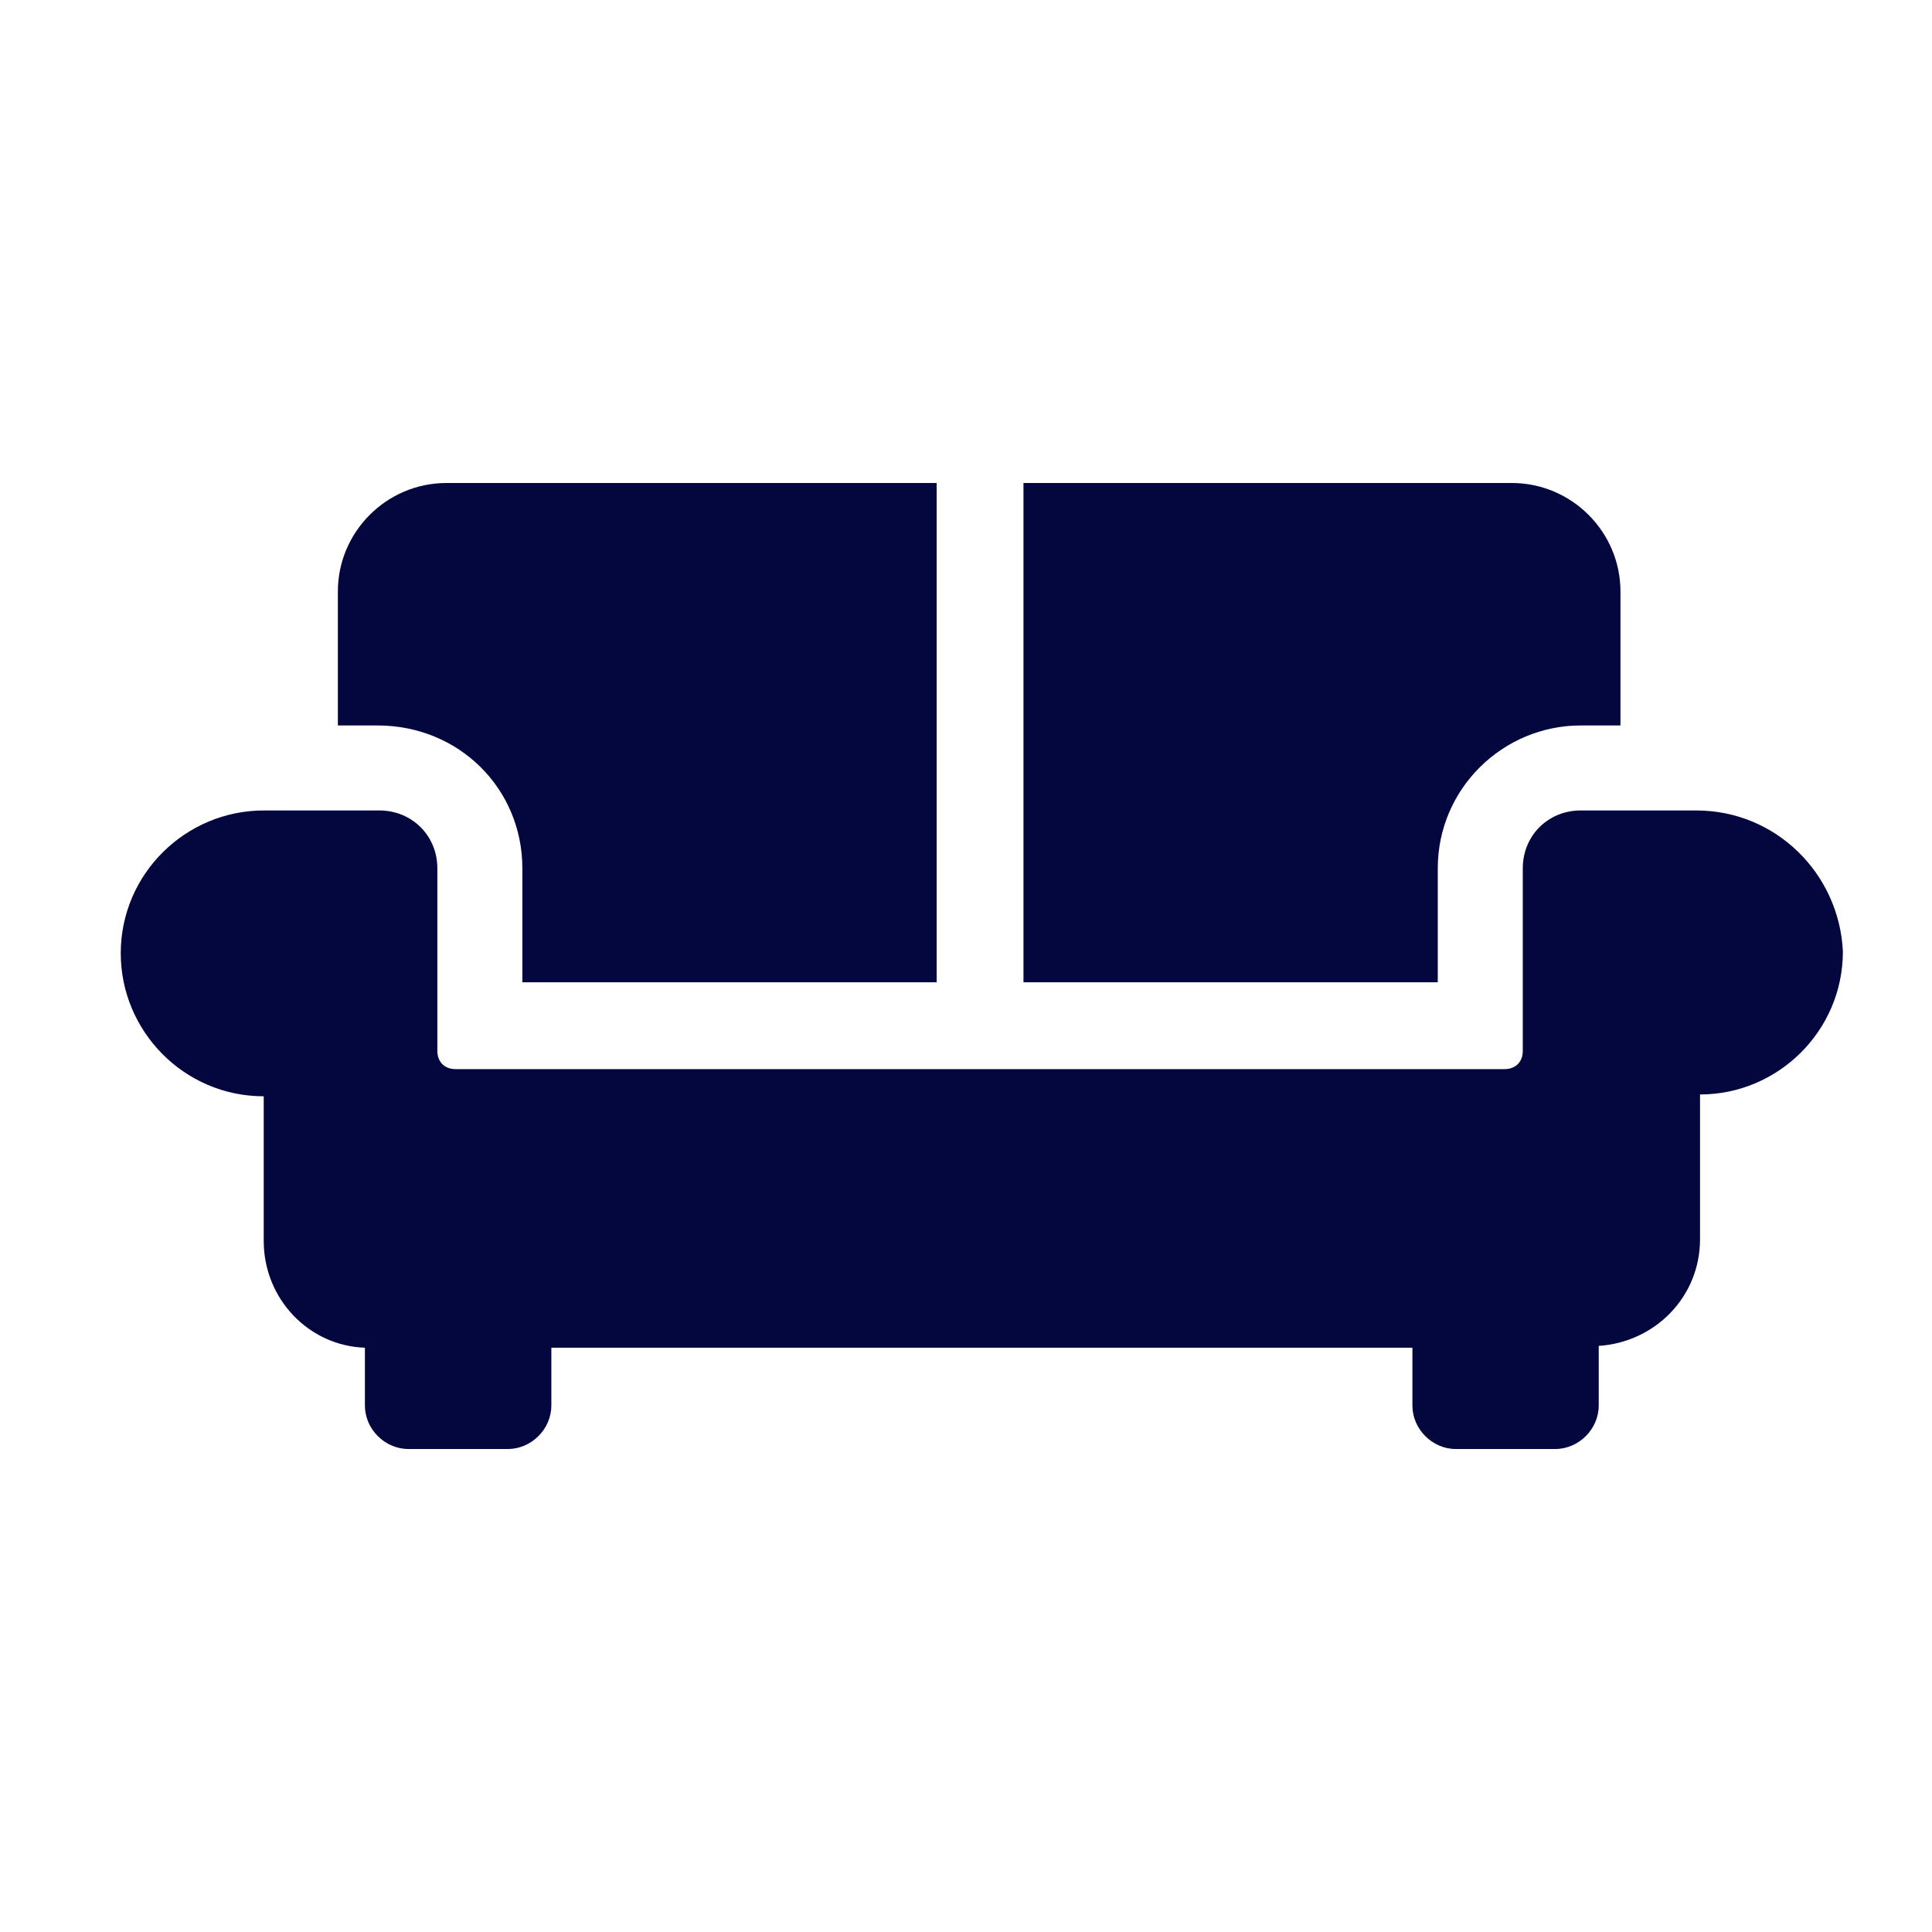
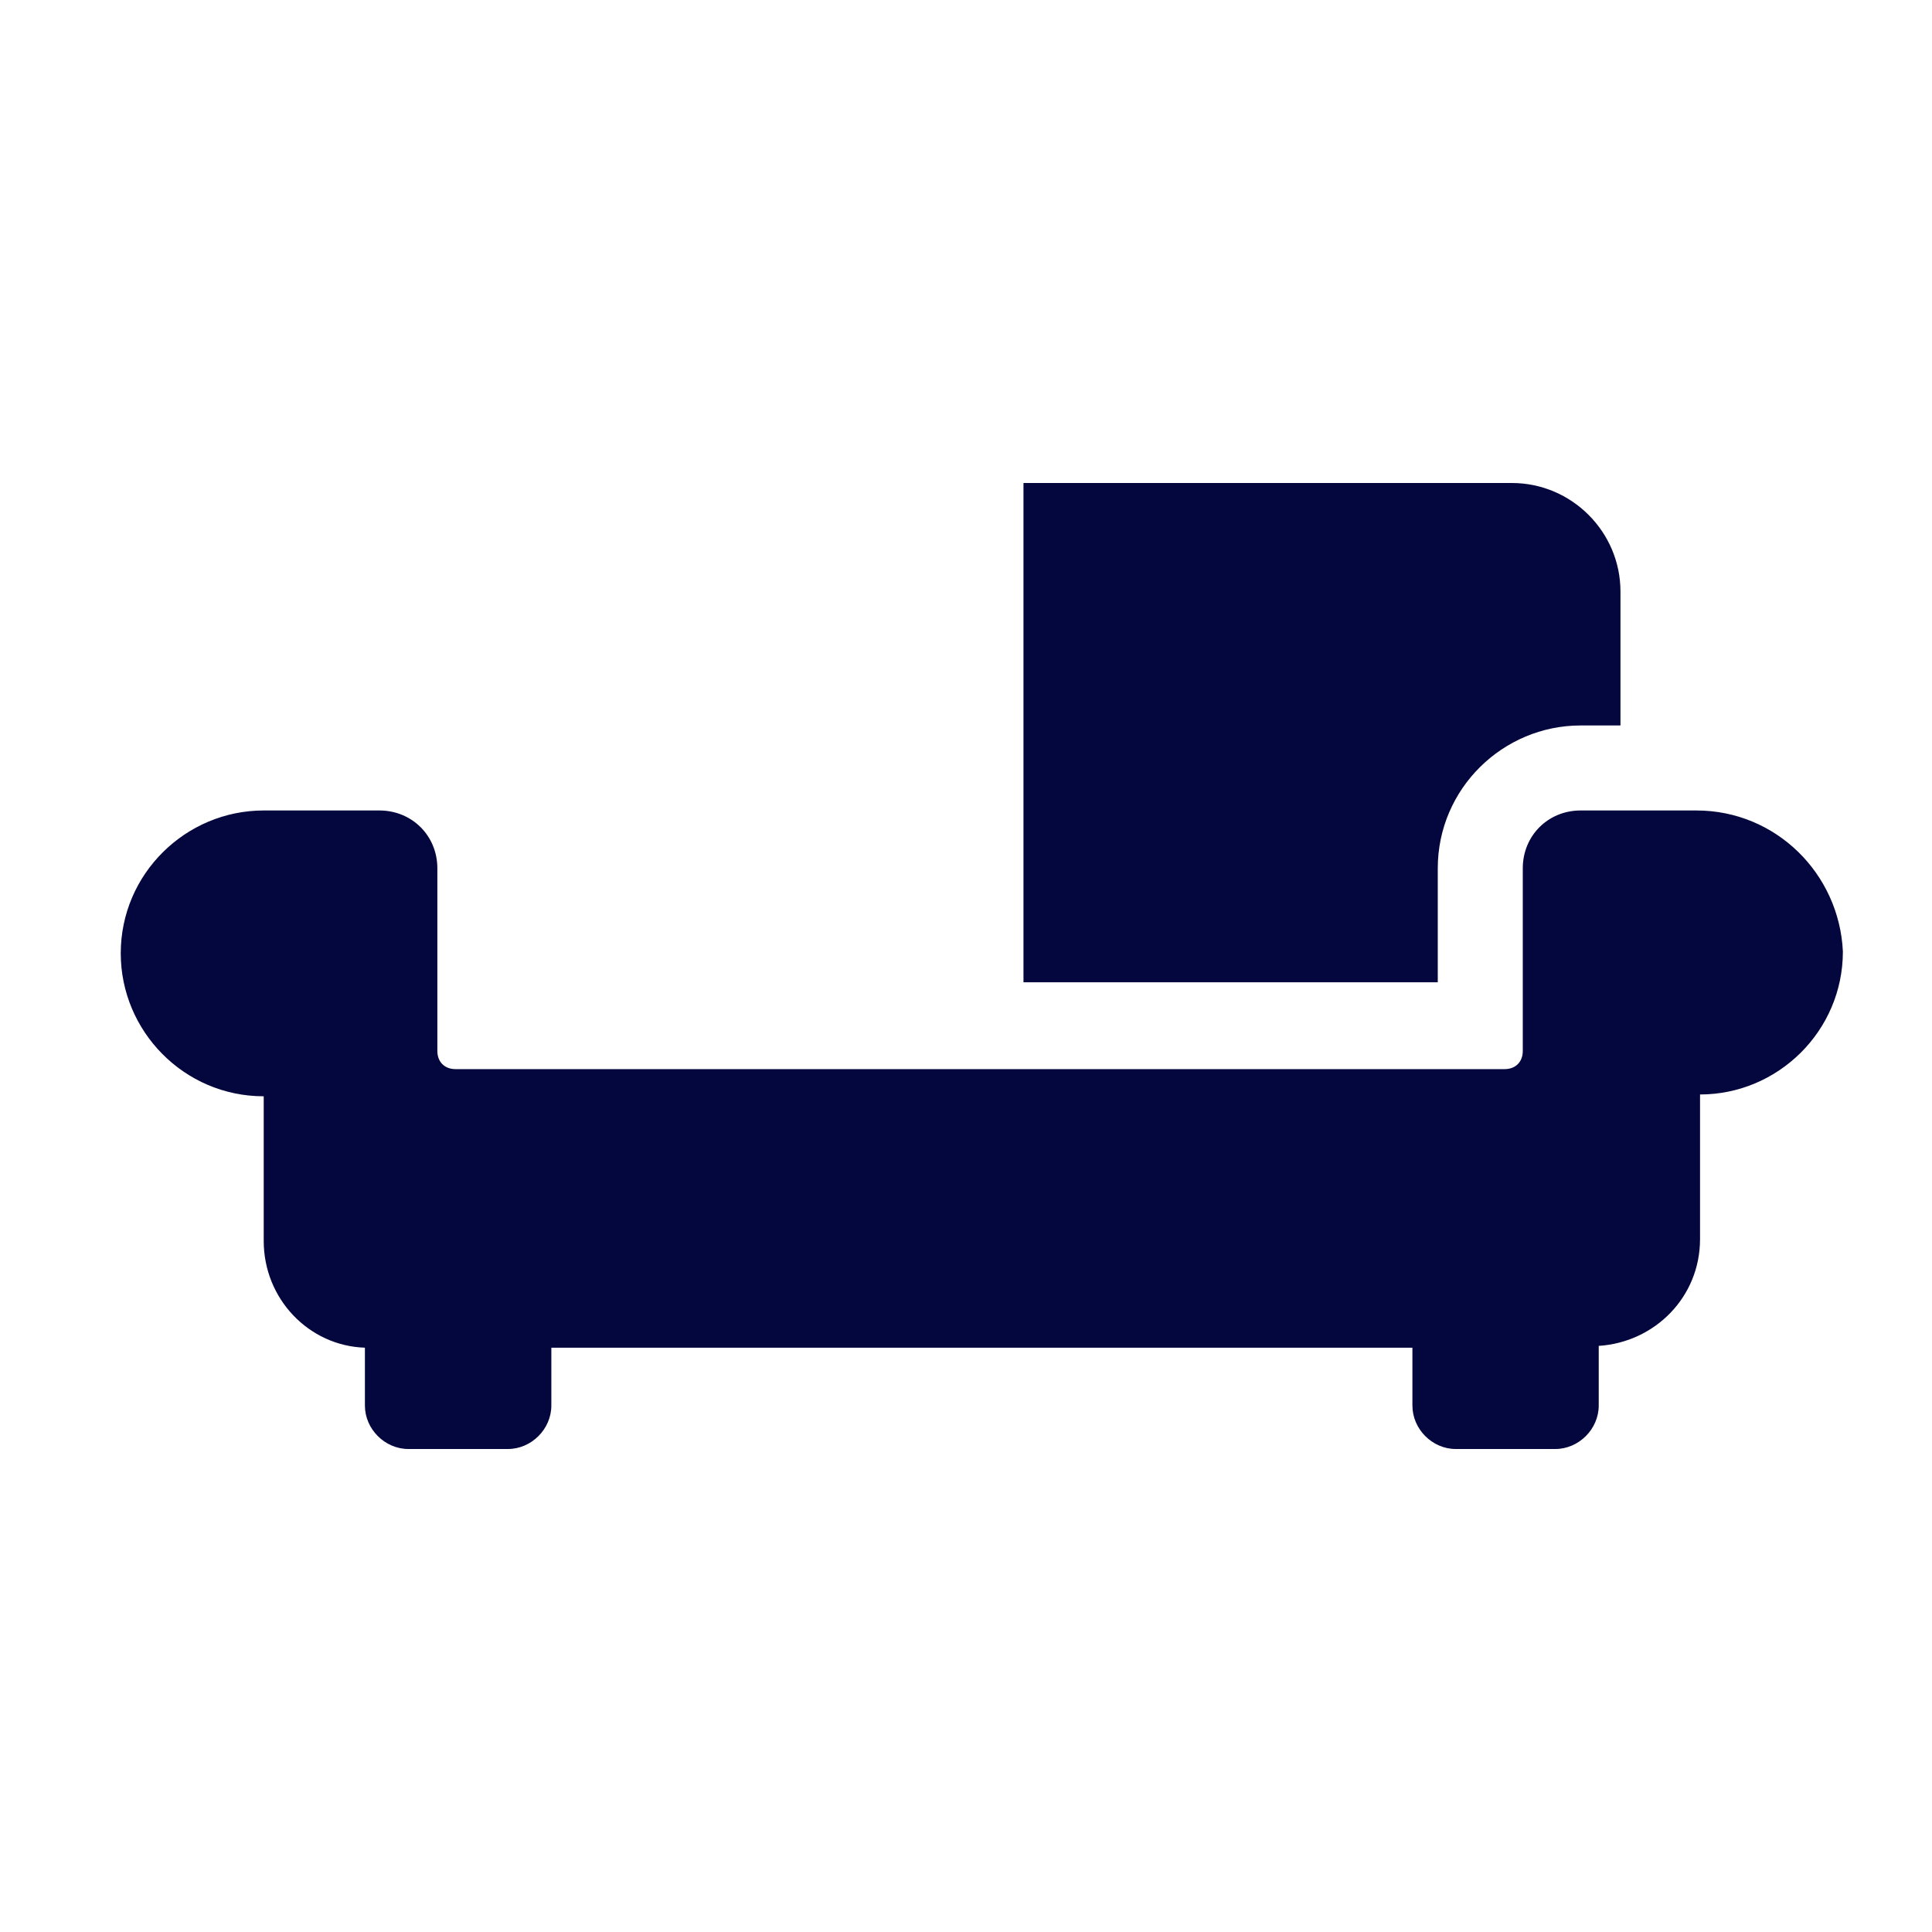
<svg xmlns="http://www.w3.org/2000/svg" width="16" height="16" viewBox="0 0 16 16" fill="none">
-   <path d="M4.326 7.191V8.135H7.757V4H3.697C3.202 4 2.798 4.404 2.798 4.899V6.008H3.127C3.802 6.008 4.326 6.532 4.326 7.191Z" fill="#04063E" />
  <path d="M11.907 7.191C11.907 6.532 12.446 6.008 13.09 6.008H13.42V4.899C13.42 4.404 13.015 4 12.521 4H8.476V8.135H11.907V7.191Z" fill="#04063E" />
  <path d="M14.049 6.712H13.09C12.82 6.712 12.611 6.921 12.611 7.191V8.704C12.611 8.794 12.551 8.854 12.461 8.854H3.772C3.682 8.854 3.622 8.794 3.622 8.704V7.191C3.622 6.921 3.412 6.712 3.142 6.712H2.184C1.539 6.712 1 7.236 1 7.895C1 8.539 1.524 9.079 2.184 9.079V10.277C2.184 10.757 2.558 11.146 3.022 11.161V11.64C3.022 11.835 3.187 12 3.382 12H4.206C4.401 12 4.566 11.835 4.566 11.64V11.161H11.697V11.64C11.697 11.835 11.861 12 12.056 12H12.88C13.075 12 13.24 11.835 13.24 11.64V11.146C13.704 11.116 14.079 10.742 14.079 10.262V9.064C14.723 9.064 15.262 8.539 15.262 7.88C15.232 7.236 14.708 6.712 14.049 6.712Z" fill="#04063E" />
</svg>